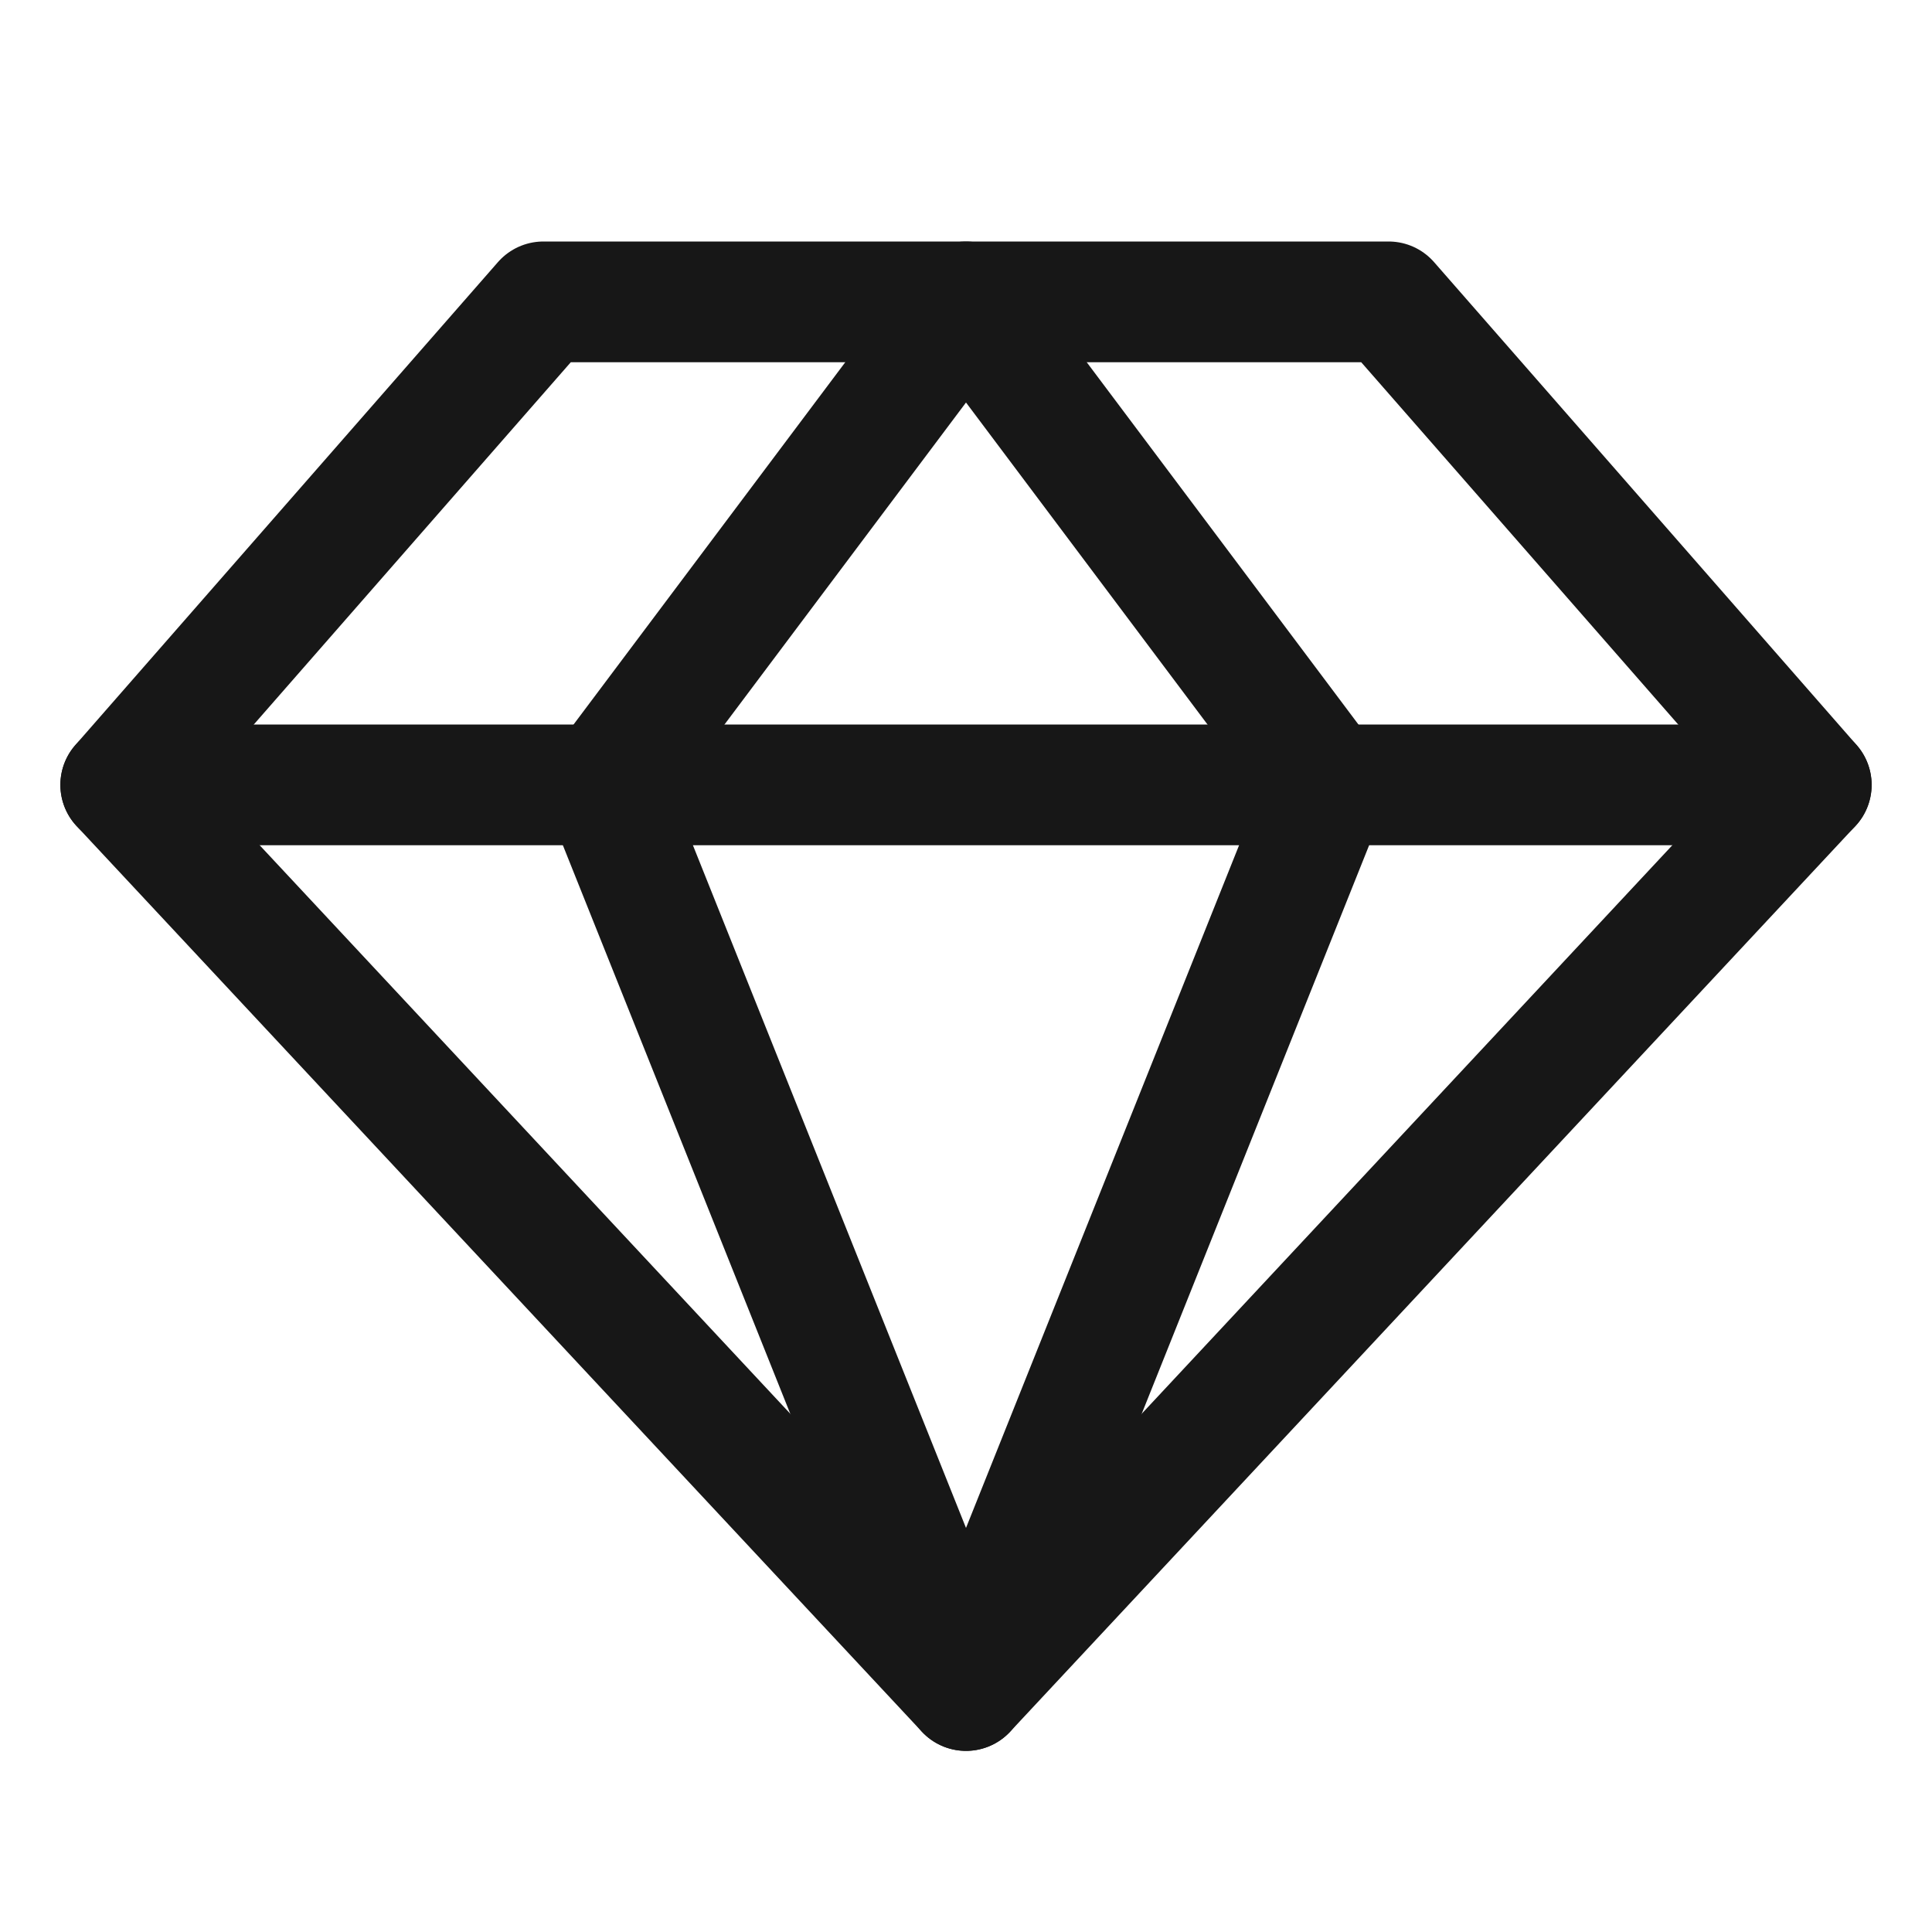
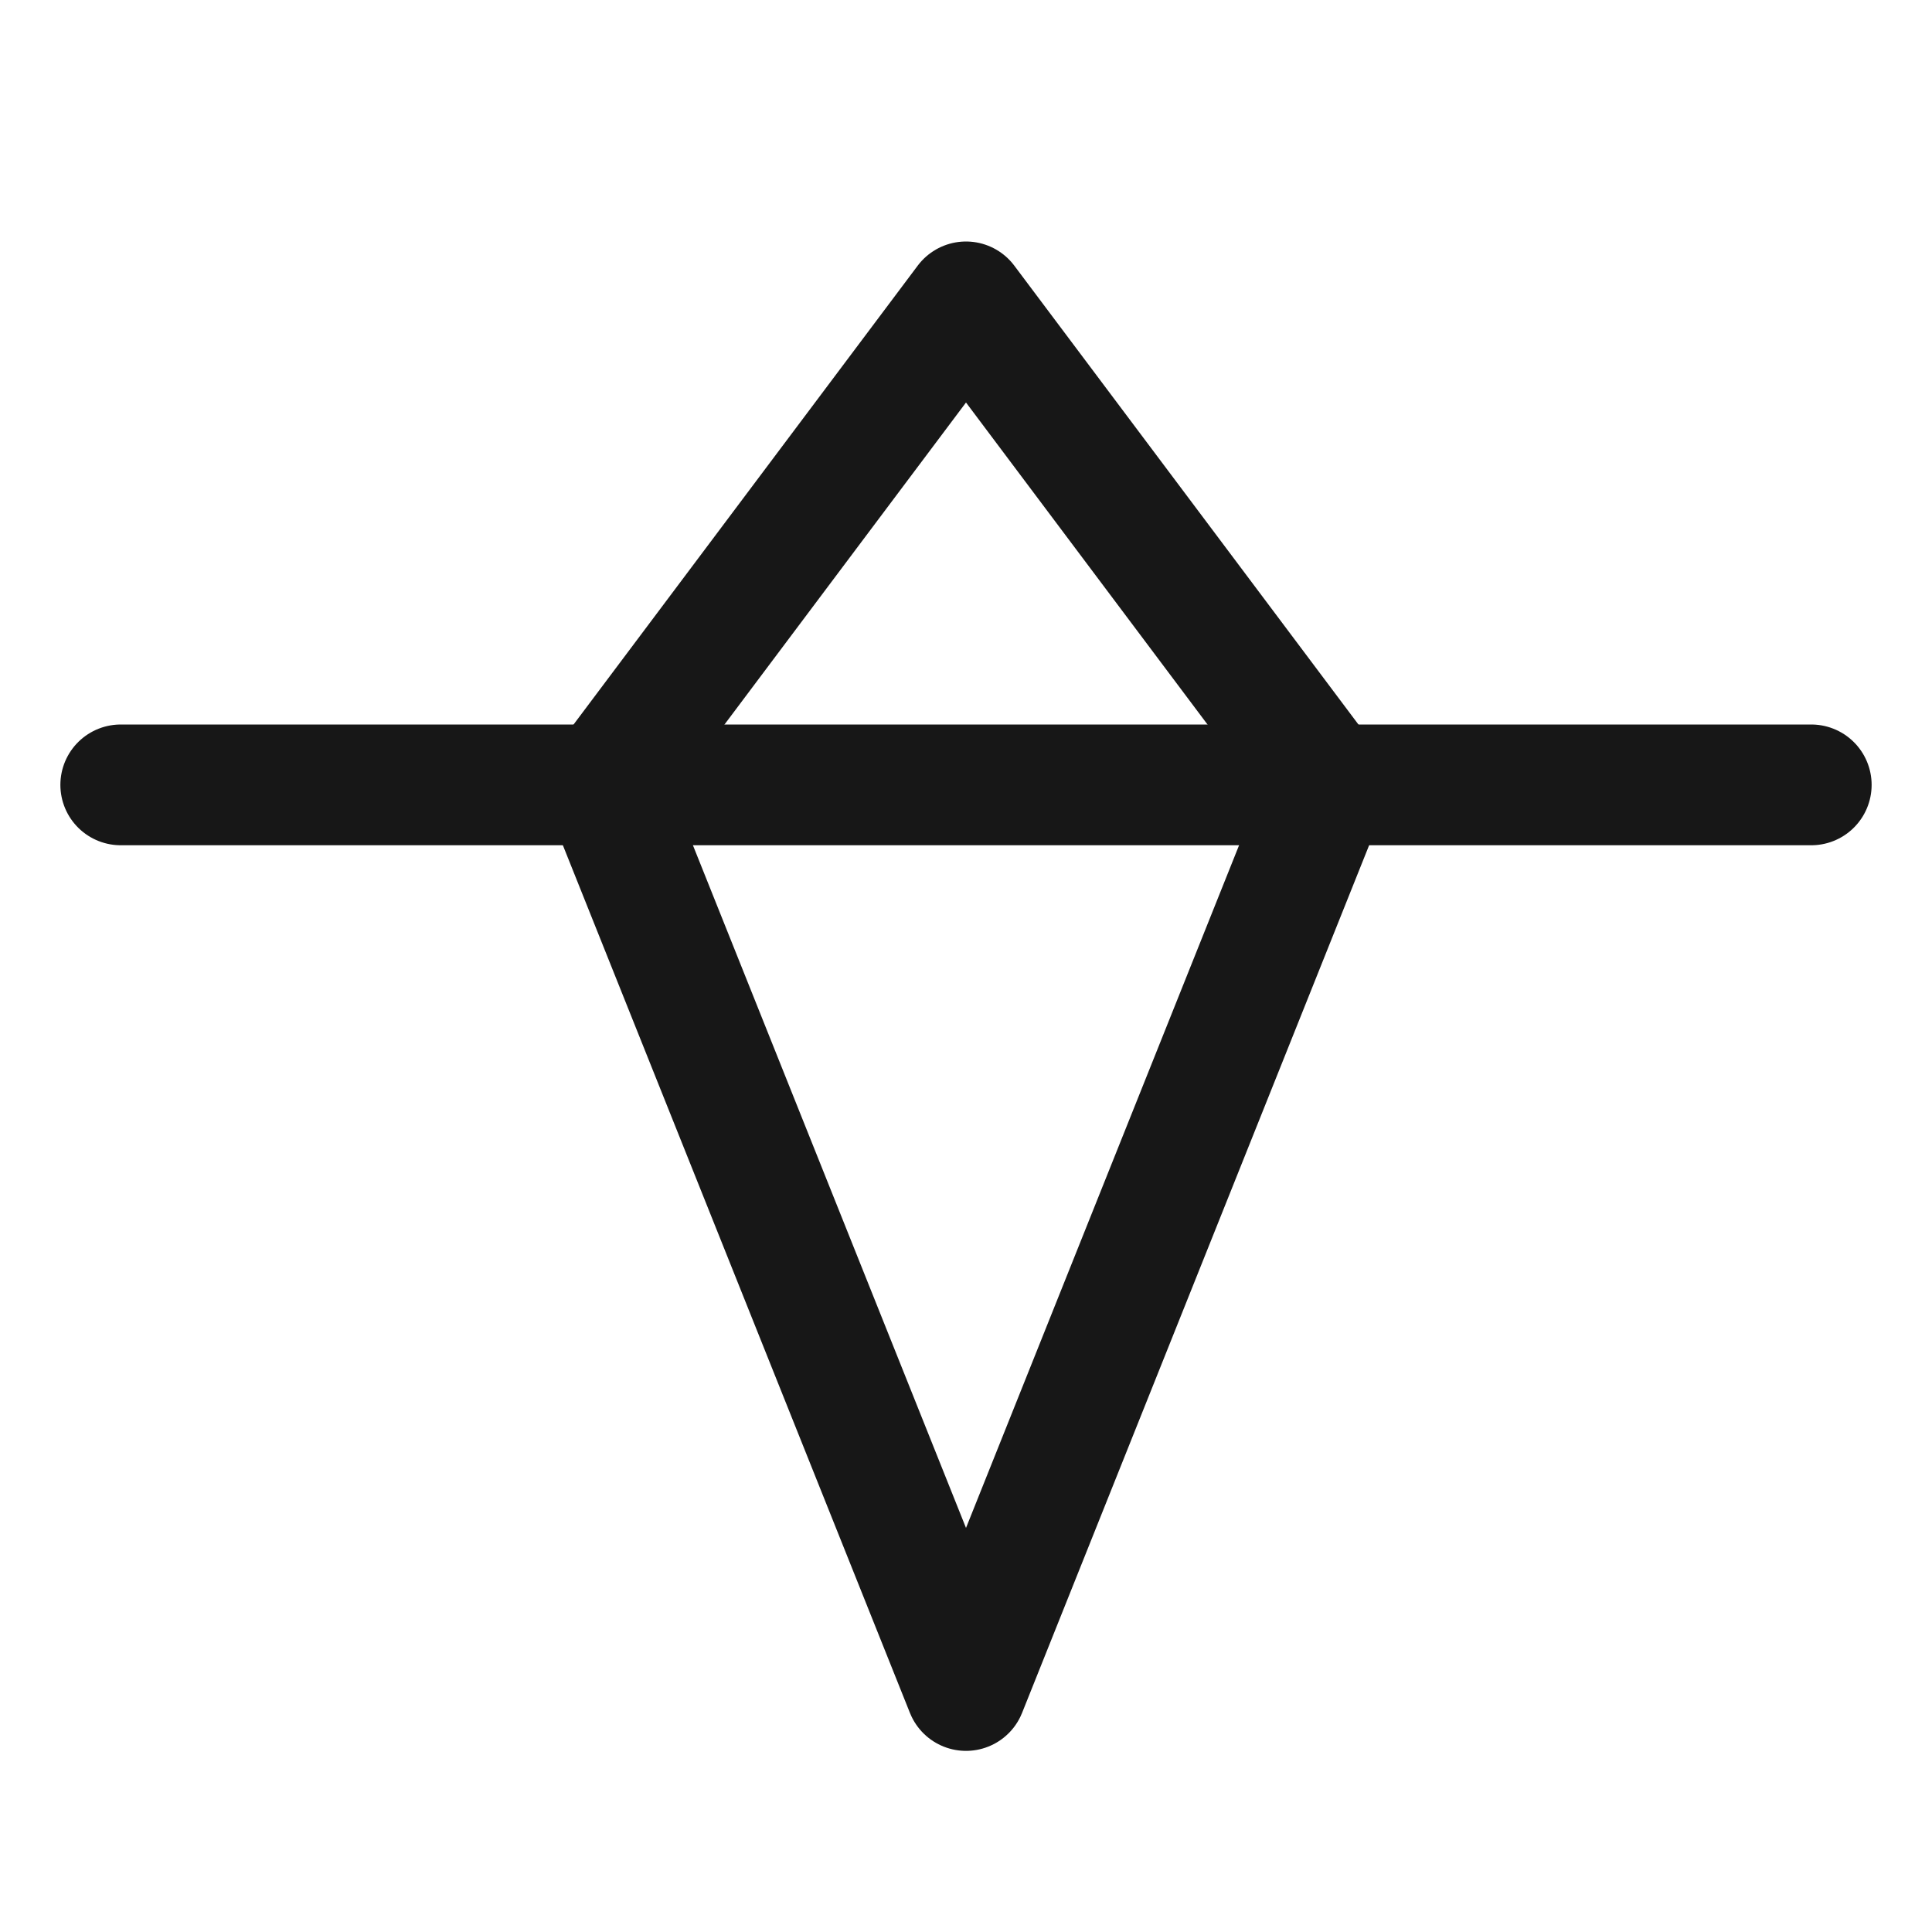
<svg xmlns="http://www.w3.org/2000/svg" width="24" height="24" viewBox="0 0 24 24" fill="none">
-   <path d="M6.75 3.75H17.25L22.5 9.75L12 21L1.5 9.75L6.75 3.75Z" stroke="#171717" stroke-width="1.5" stroke-linecap="round" stroke-linejoin="round" />
  <path d="M16.5 9.75L12 21L7.5 9.75L12 3.75L16.5 9.75Z" stroke="#171717" stroke-width="1.5" stroke-linecap="round" stroke-linejoin="round" />
  <path d="M1.5 9.75H22.5" stroke="#171717" stroke-width="1.5" stroke-linecap="round" stroke-linejoin="round" />
</svg>